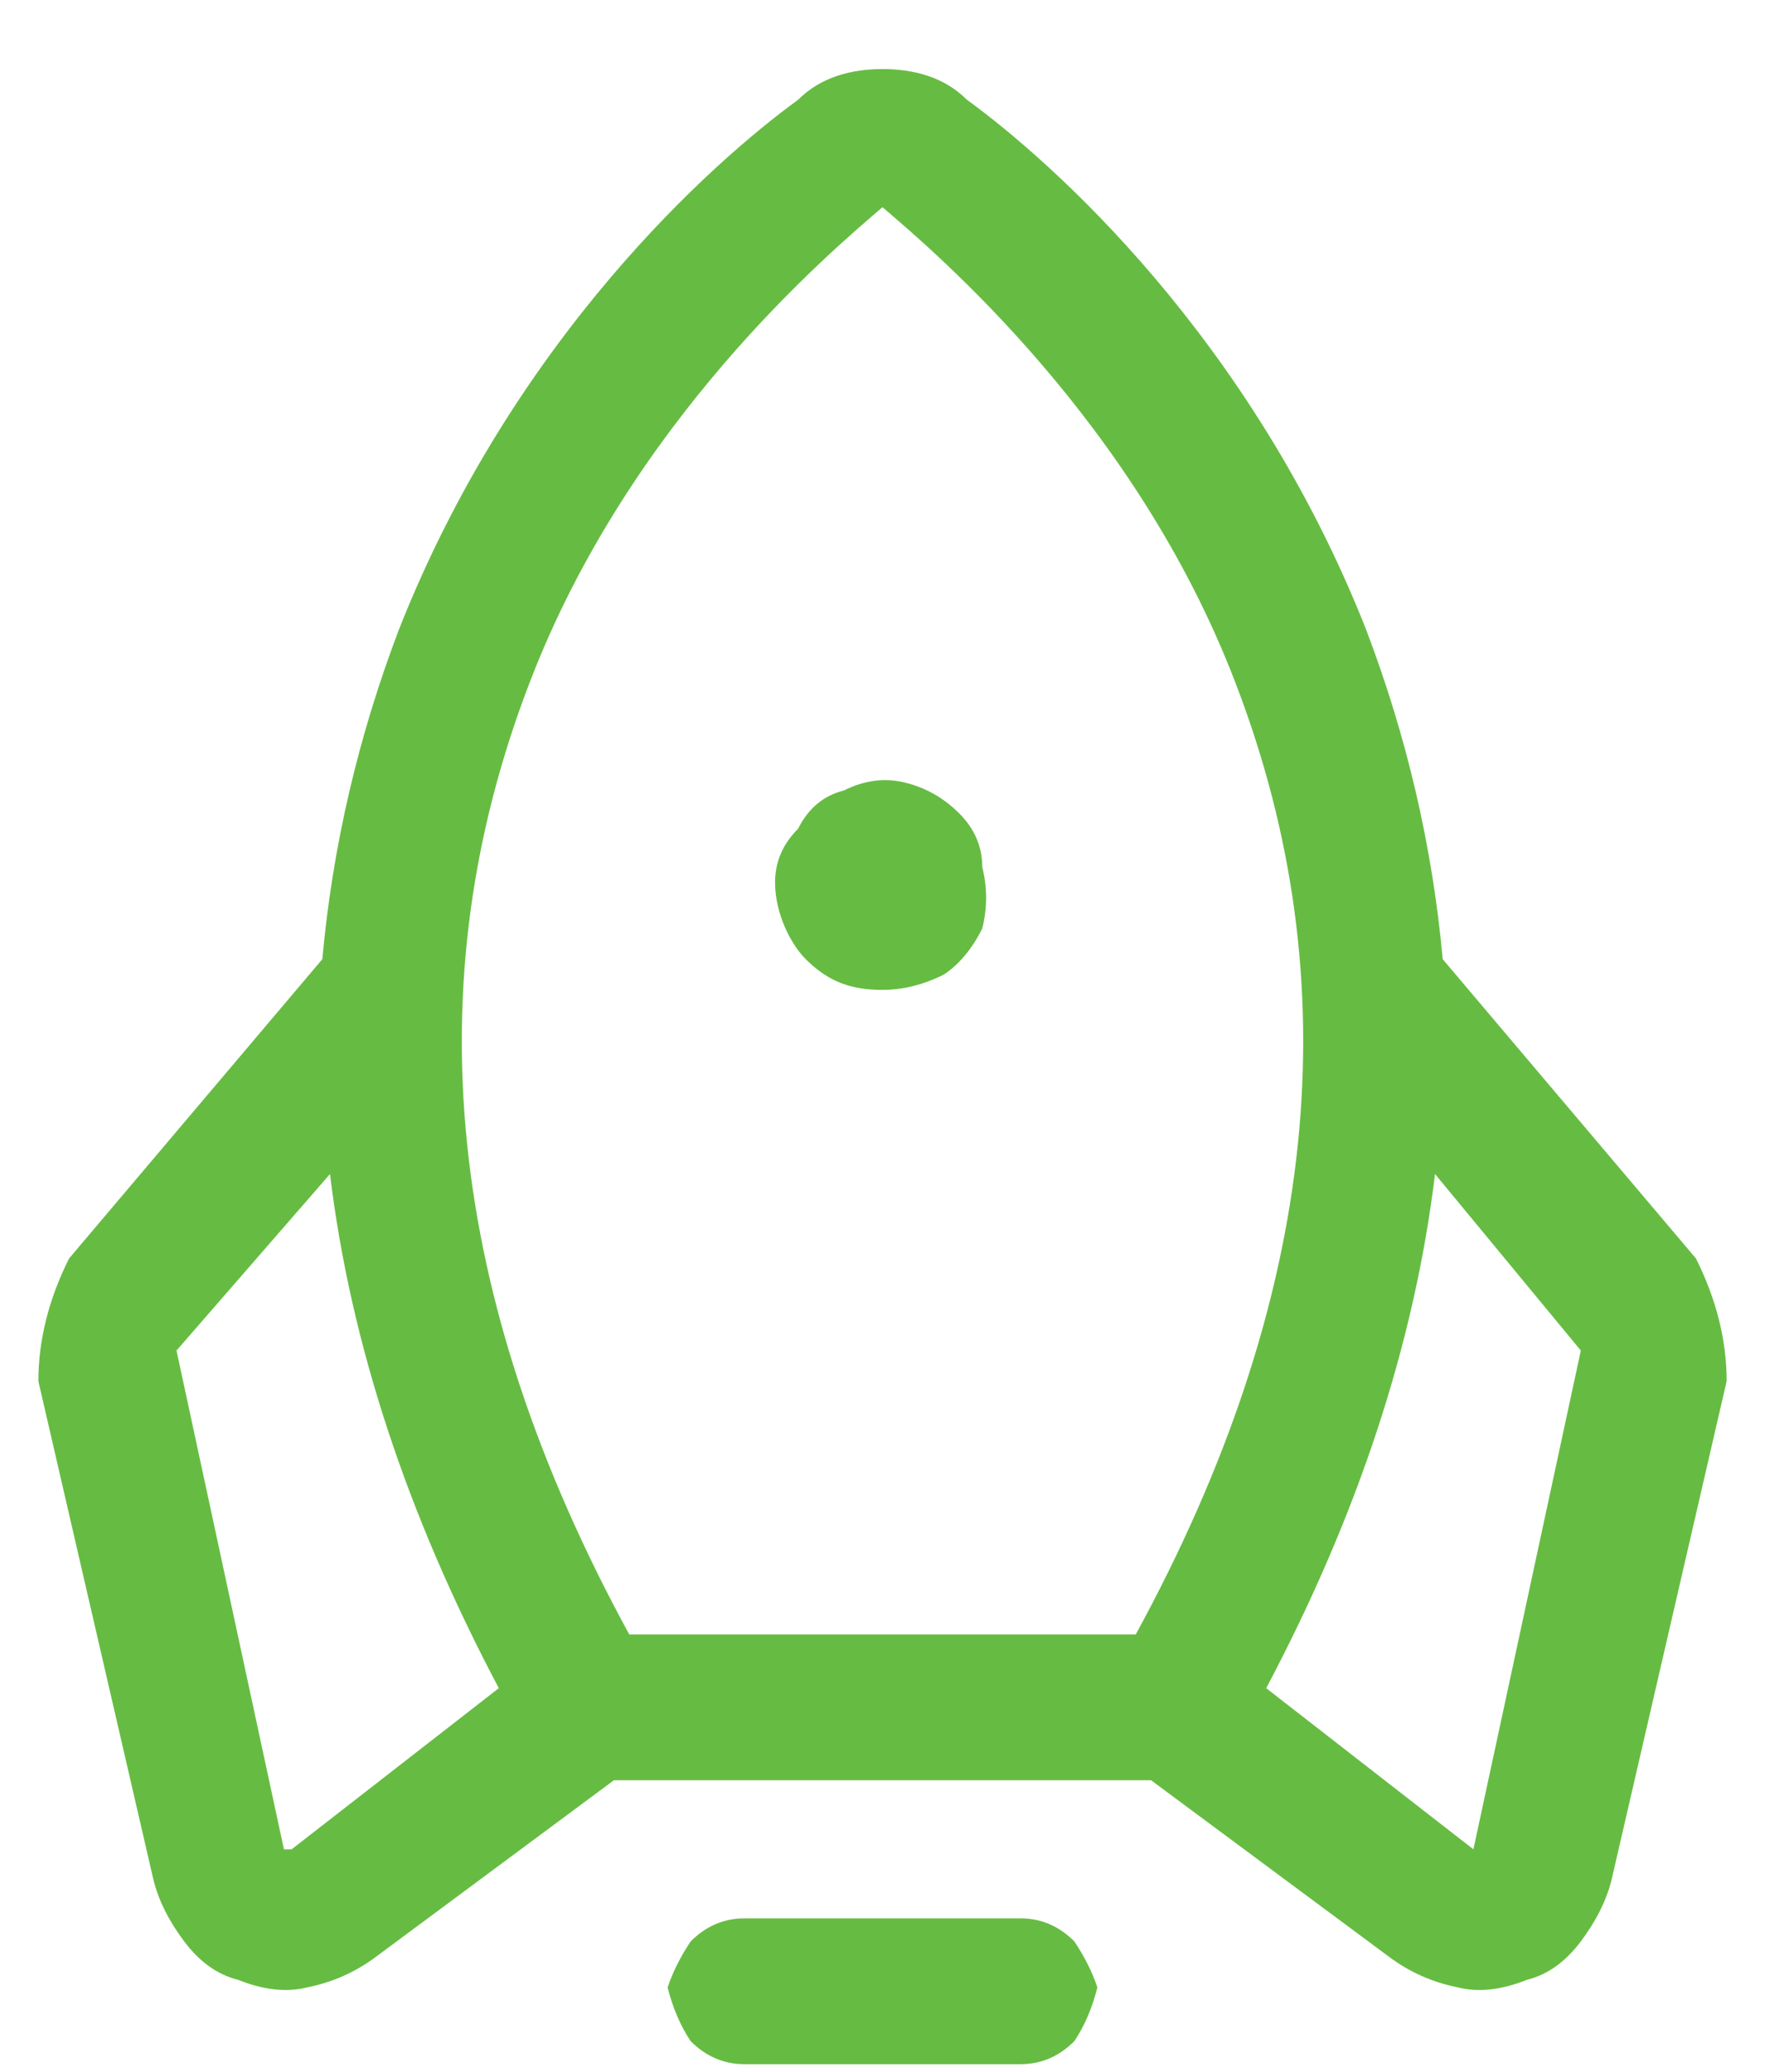
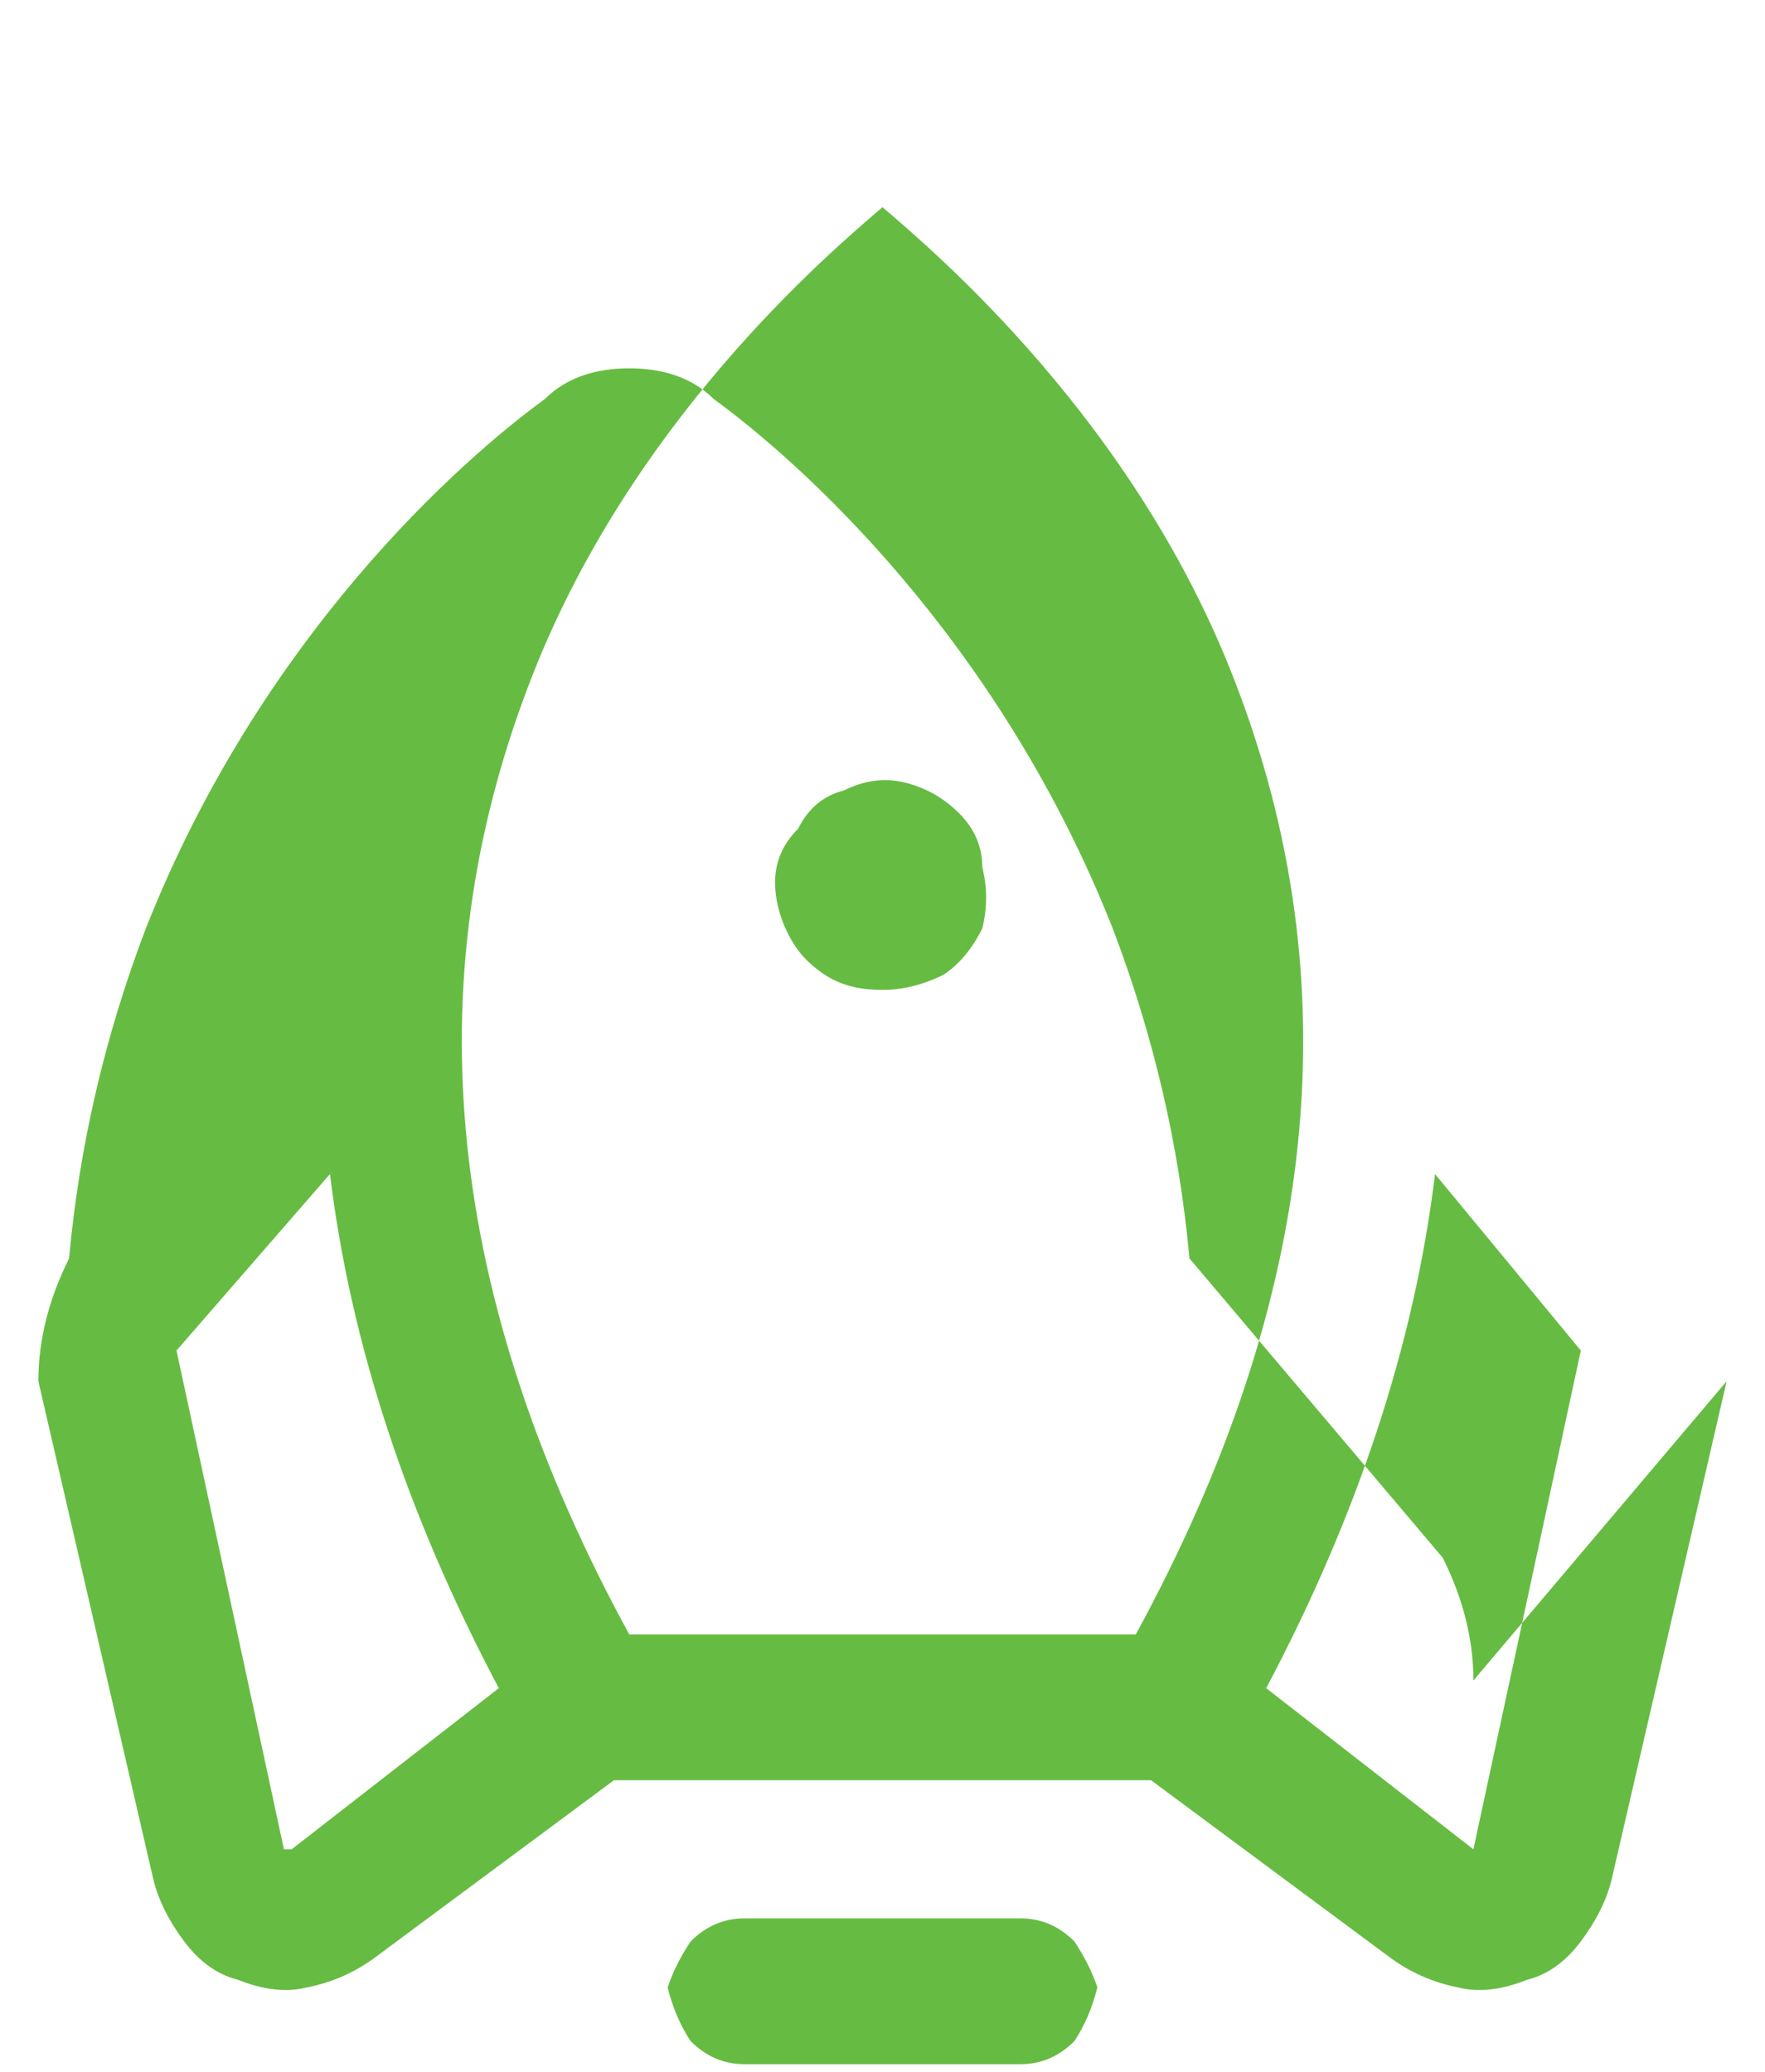
<svg xmlns="http://www.w3.org/2000/svg" version="1.2" viewBox="0 0 23 27" width="23" height="27">
  <style>.a{fill:#66bc42}</style>
-   <path class="a" d="m14.3 25.9q-0.1 0.4-0.3 0.7-0.3 0.3-0.7 0.3h-3.6q-0.4 0-0.7-0.3-0.2-0.3-0.3-0.7 0.1-0.3 0.3-0.6 0.3-0.3 0.7-0.3h3.6q0.4 0 0.7 0.3 0.2 0.3 0.3 0.6zm8.2-7.9l-1.5 6.5q-0.1 0.4-0.4 0.8-0.3 0.4-0.7 0.5-0.5 0.2-0.9 0.1-0.5-0.1-0.9-0.4l-3.1-2.3h-7l-3.1 2.3q-0.4 0.3-0.9 0.4-0.4 0.1-0.9-0.1-0.4-0.1-0.7-0.5-0.3-0.4-0.4-0.8l-1.5-6.5q0-0.4 0.1-0.8 0.1-0.4 0.3-0.8l3.3-3.9q0.2-2.2 1-4.3c1.5-3.8 4.1-6.1 5.2-6.9 0.3-0.3 0.7-0.4 1.1-0.4 0.4 0 0.8 0.1 1.1 0.4 1.1 0.8 3.7 3.1 5.2 6.9q0.8 2.1 1 4.3l3.3 3.9q0.2 0.4 0.3 0.8 0.1 0.4 0.1 0.8zm-14.3 3.3h6.6c2.4-4.4 2.8-8.5 1.3-12.4-1.3-3.4-3.9-5.6-4.6-6.2-0.7 0.6-3.3 2.8-4.6 6.2-1.5 3.9-1.1 8 1.3 12.4zm3.3-8.4q0.4 0 0.8-0.2 0.3-0.2 0.5-0.6 0.1-0.4 0-0.8 0-0.4-0.3-0.7-0.3-0.3-0.7-0.4-0.4-0.1-0.8 0.1-0.4 0.1-0.6 0.5-0.3 0.3-0.3 0.7c0 0.4 0.2 0.8 0.4 1 0.3 0.3 0.6 0.4 1 0.4zm-5 9.1q-1.8-3.4-2.2-6.7l-2 2.3 1.4 6.5h0.1zm14.1-4.4l-1.9-2.3q-0.4 3.3-2.2 6.7l2.7 2.1z" />
+   <path class="a" d="m14.3 25.9q-0.1 0.4-0.3 0.7-0.3 0.3-0.7 0.3h-3.6q-0.4 0-0.7-0.3-0.2-0.3-0.3-0.7 0.1-0.3 0.3-0.6 0.3-0.3 0.7-0.3h3.6q0.4 0 0.7 0.3 0.2 0.3 0.3 0.6zm8.2-7.9l-1.5 6.5q-0.1 0.4-0.4 0.8-0.3 0.4-0.7 0.5-0.5 0.2-0.9 0.1-0.5-0.1-0.9-0.4l-3.1-2.3h-7l-3.1 2.3q-0.4 0.3-0.9 0.4-0.4 0.1-0.9-0.1-0.4-0.1-0.7-0.5-0.3-0.4-0.4-0.8l-1.5-6.5q0-0.4 0.1-0.8 0.1-0.4 0.3-0.8q0.2-2.2 1-4.3c1.5-3.8 4.1-6.1 5.2-6.9 0.3-0.3 0.7-0.4 1.1-0.4 0.4 0 0.8 0.1 1.1 0.4 1.1 0.8 3.7 3.1 5.2 6.9q0.8 2.1 1 4.3l3.3 3.9q0.2 0.4 0.3 0.8 0.1 0.4 0.1 0.8zm-14.3 3.3h6.6c2.4-4.4 2.8-8.5 1.3-12.4-1.3-3.4-3.9-5.6-4.6-6.2-0.7 0.6-3.3 2.8-4.6 6.2-1.5 3.9-1.1 8 1.3 12.4zm3.3-8.4q0.4 0 0.8-0.2 0.3-0.2 0.5-0.6 0.1-0.4 0-0.8 0-0.4-0.3-0.7-0.3-0.3-0.7-0.4-0.4-0.1-0.8 0.1-0.4 0.1-0.6 0.5-0.3 0.3-0.3 0.7c0 0.4 0.2 0.8 0.4 1 0.3 0.3 0.6 0.4 1 0.4zm-5 9.1q-1.8-3.4-2.2-6.7l-2 2.3 1.4 6.5h0.1zm14.1-4.4l-1.9-2.3q-0.4 3.3-2.2 6.7l2.7 2.1z" />
</svg>